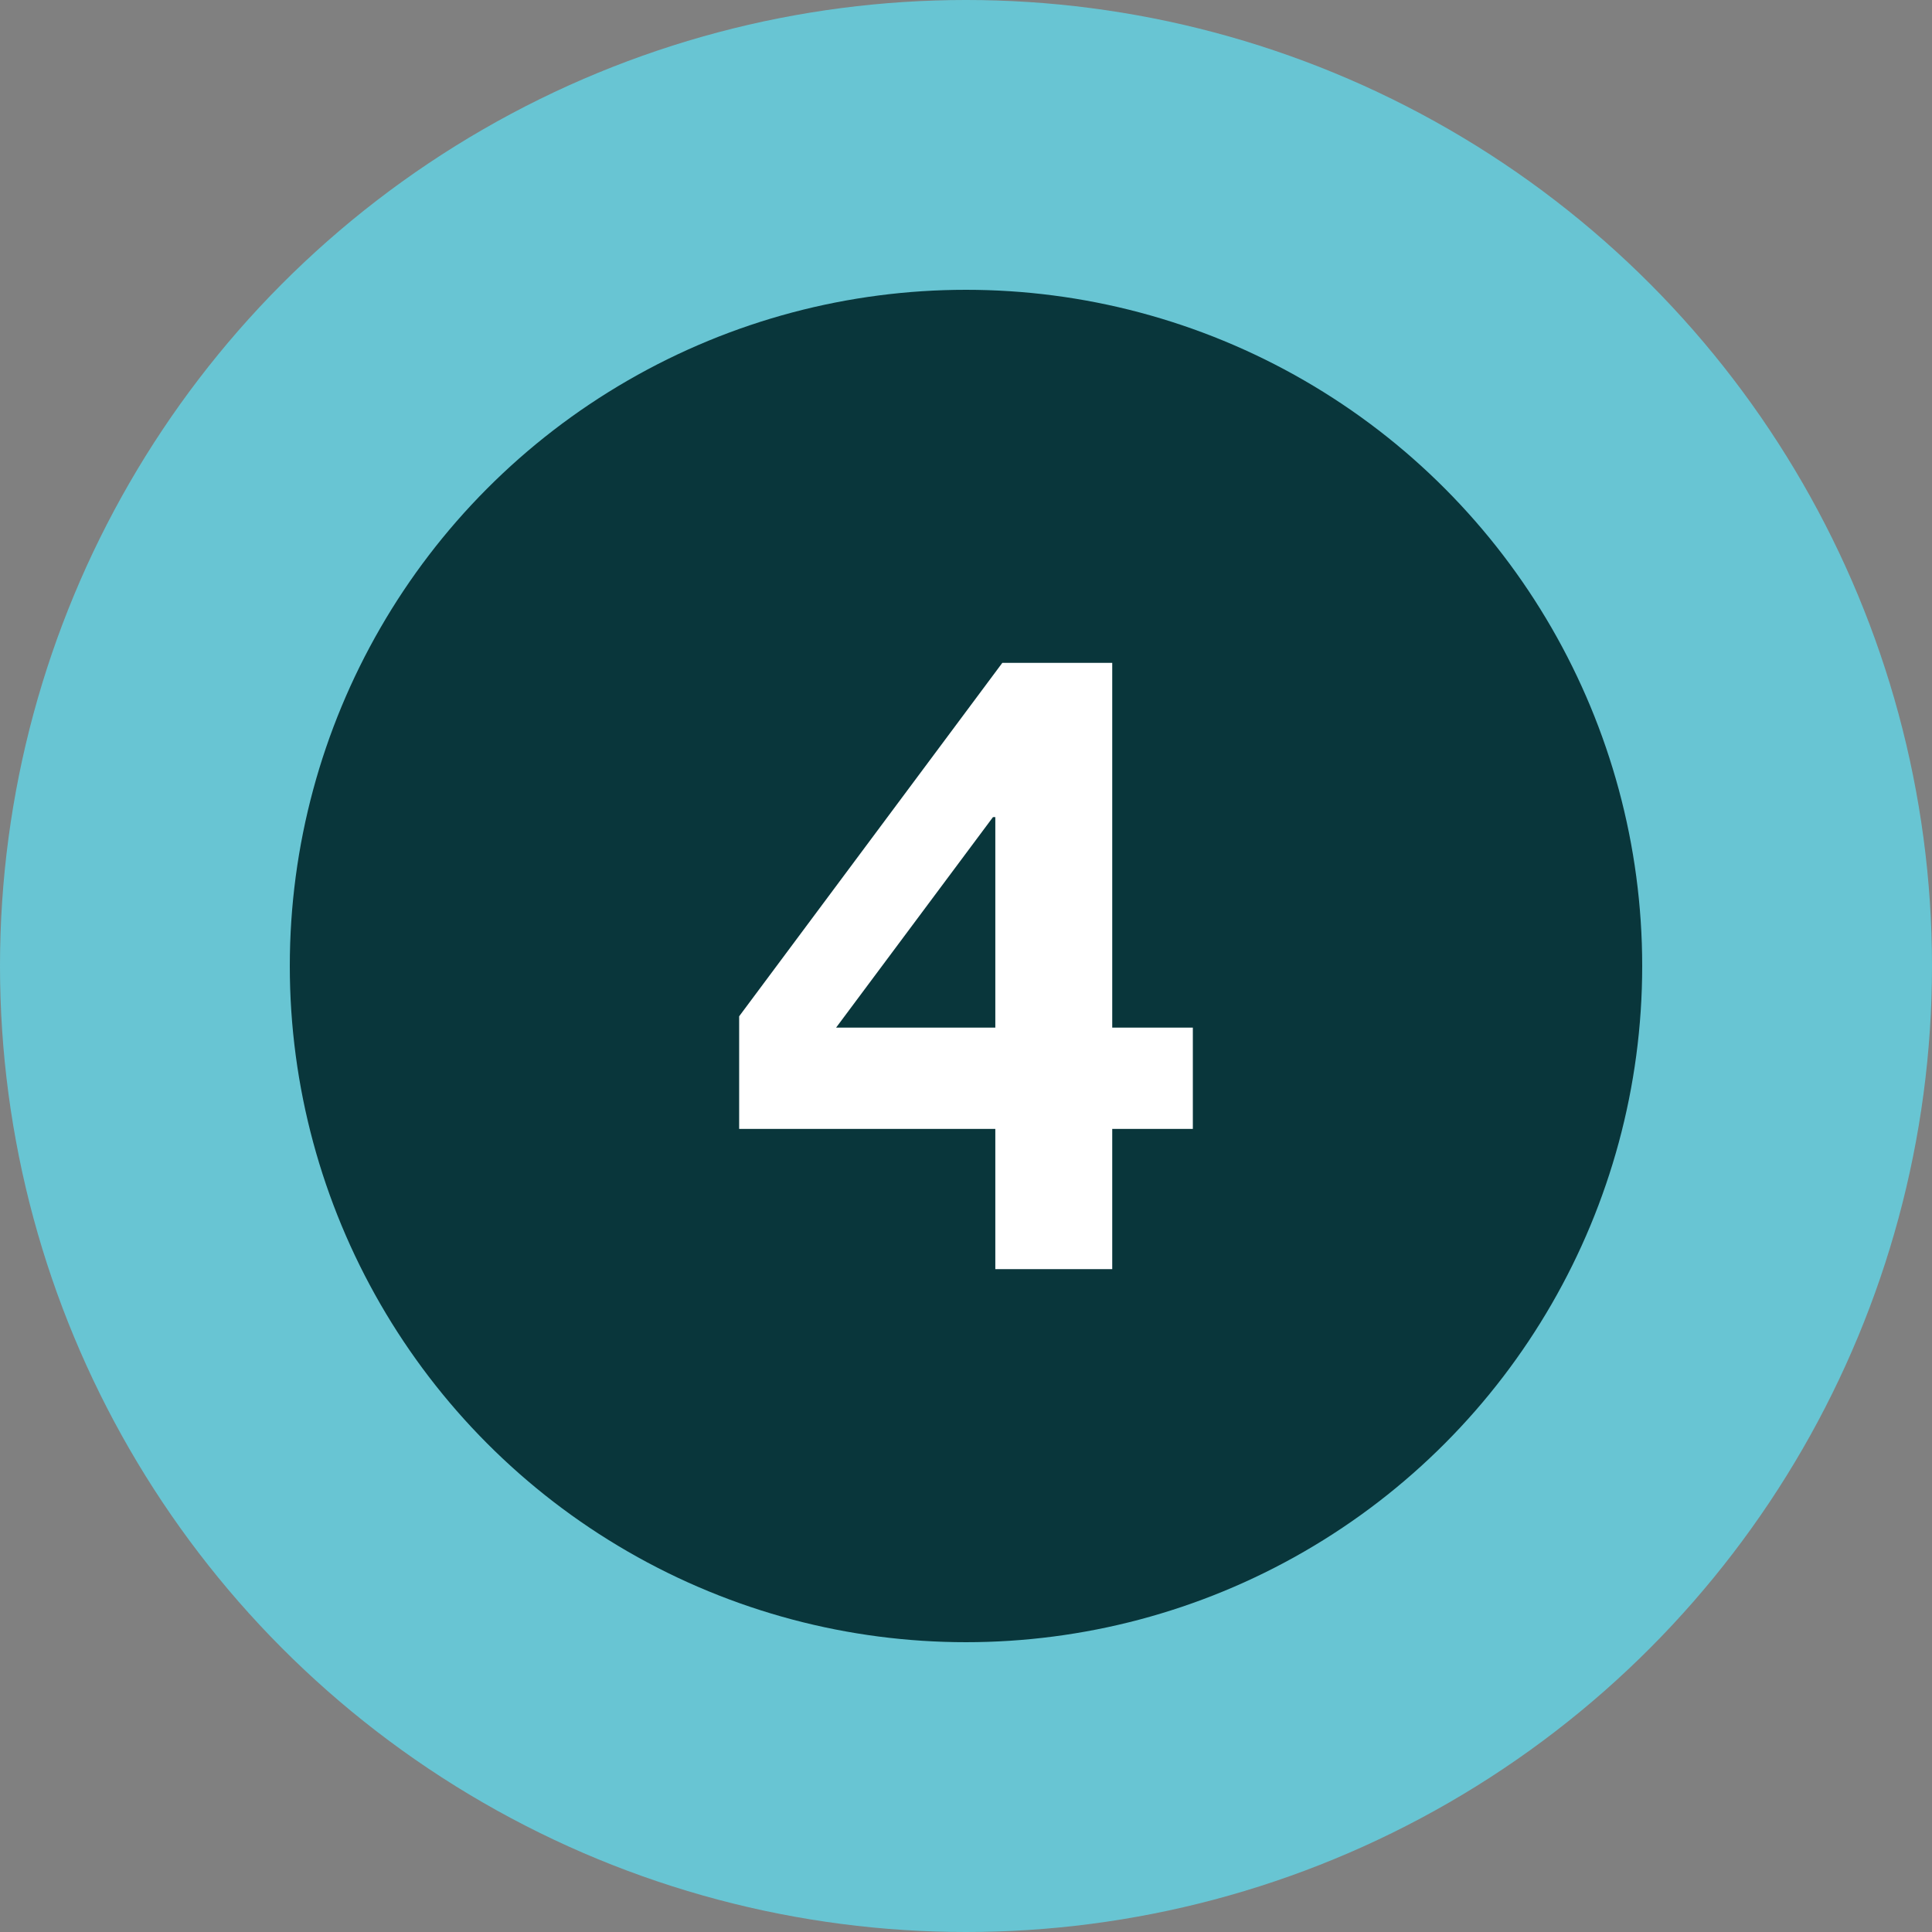
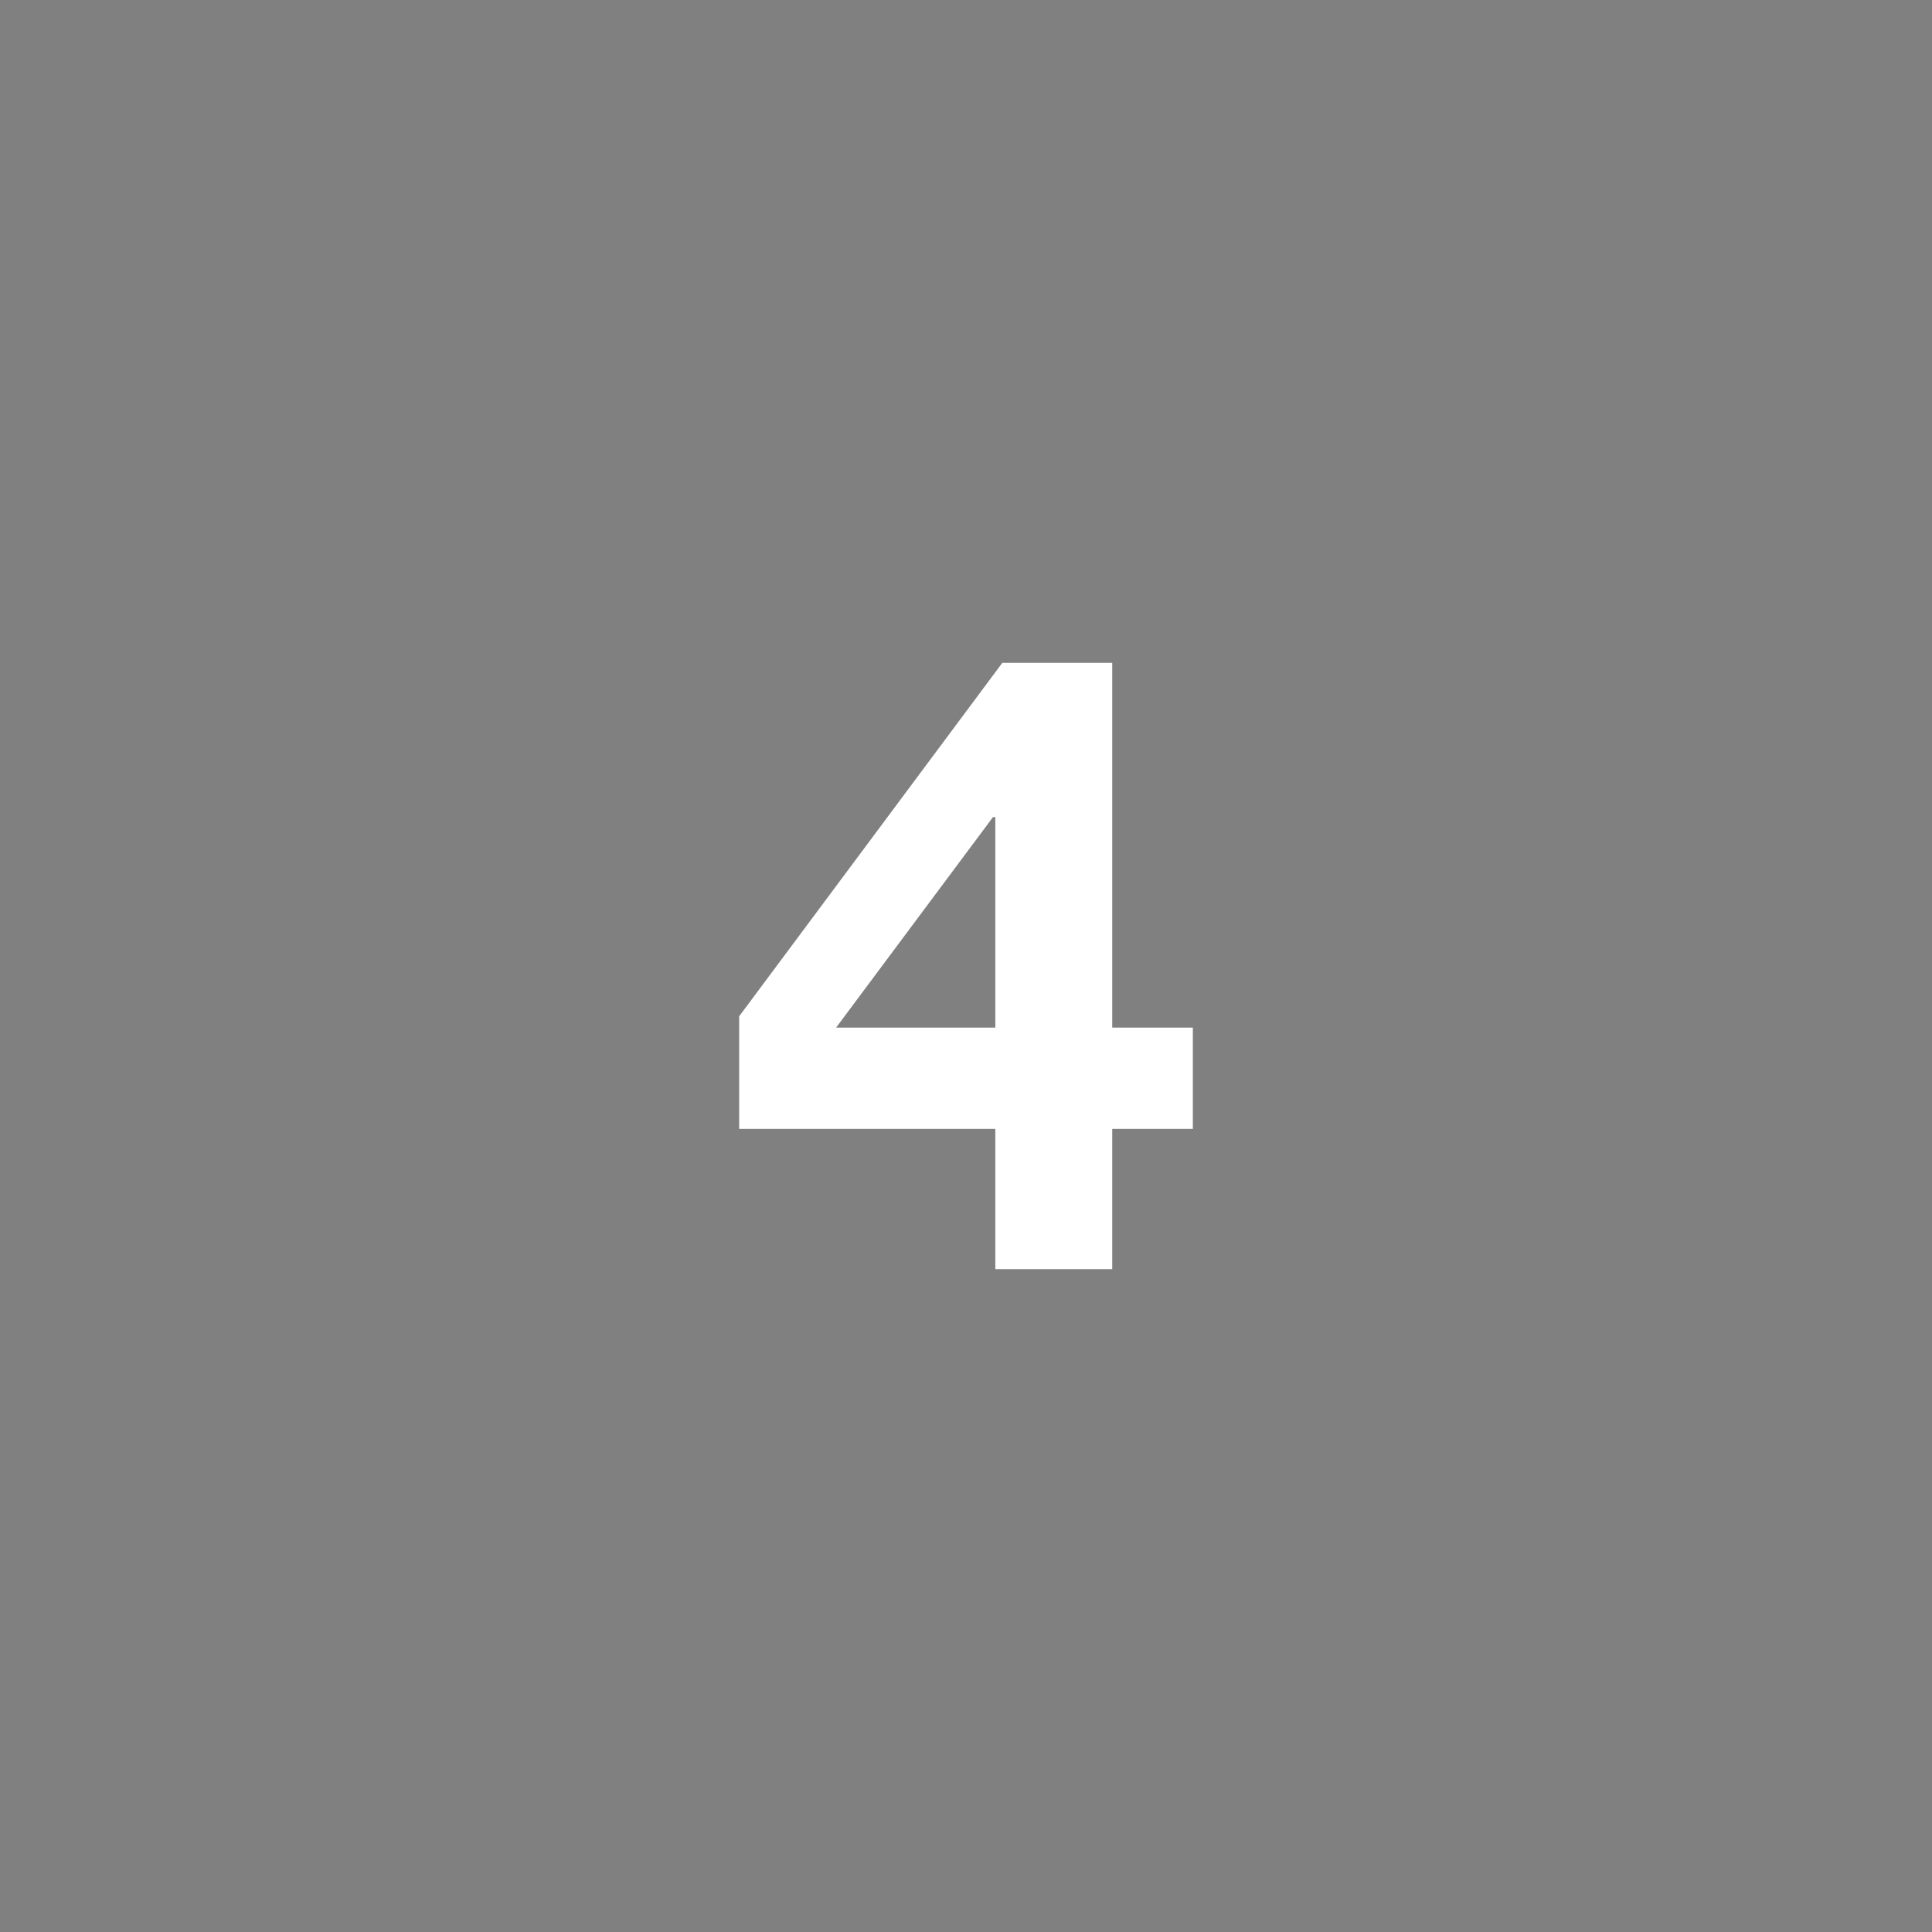
<svg xmlns="http://www.w3.org/2000/svg" viewBox="0 0 58 58">
  <rect x="0" y="0" width="58" height="58" fill="#808080" stroke="none" />
  <g id="uuid-af71b0eb-40ae-4081-89db-3c2ebecc5328">
-     <circle cx="29" cy="29" r="29" style="fill:#68c5d3;" />
-   </g>
+     </g>
  <g id="uuid-82b2e51d-ea71-4dd7-ac3e-6b6d58a24644">
-     <circle cx="29" cy="29" r="20.3" style="fill:#09363b;" />
    <path d="M22.19,33.89v-3.38l7.9-10.61h3.3v10.95h2.42v3.04h-2.42v4.21h-3.51v-4.21h-7.7Zm7.62-9.36l-4.71,6.32h4.78v-6.32h-.08Z" style="fill:#fff;" />
  </g>
</svg>